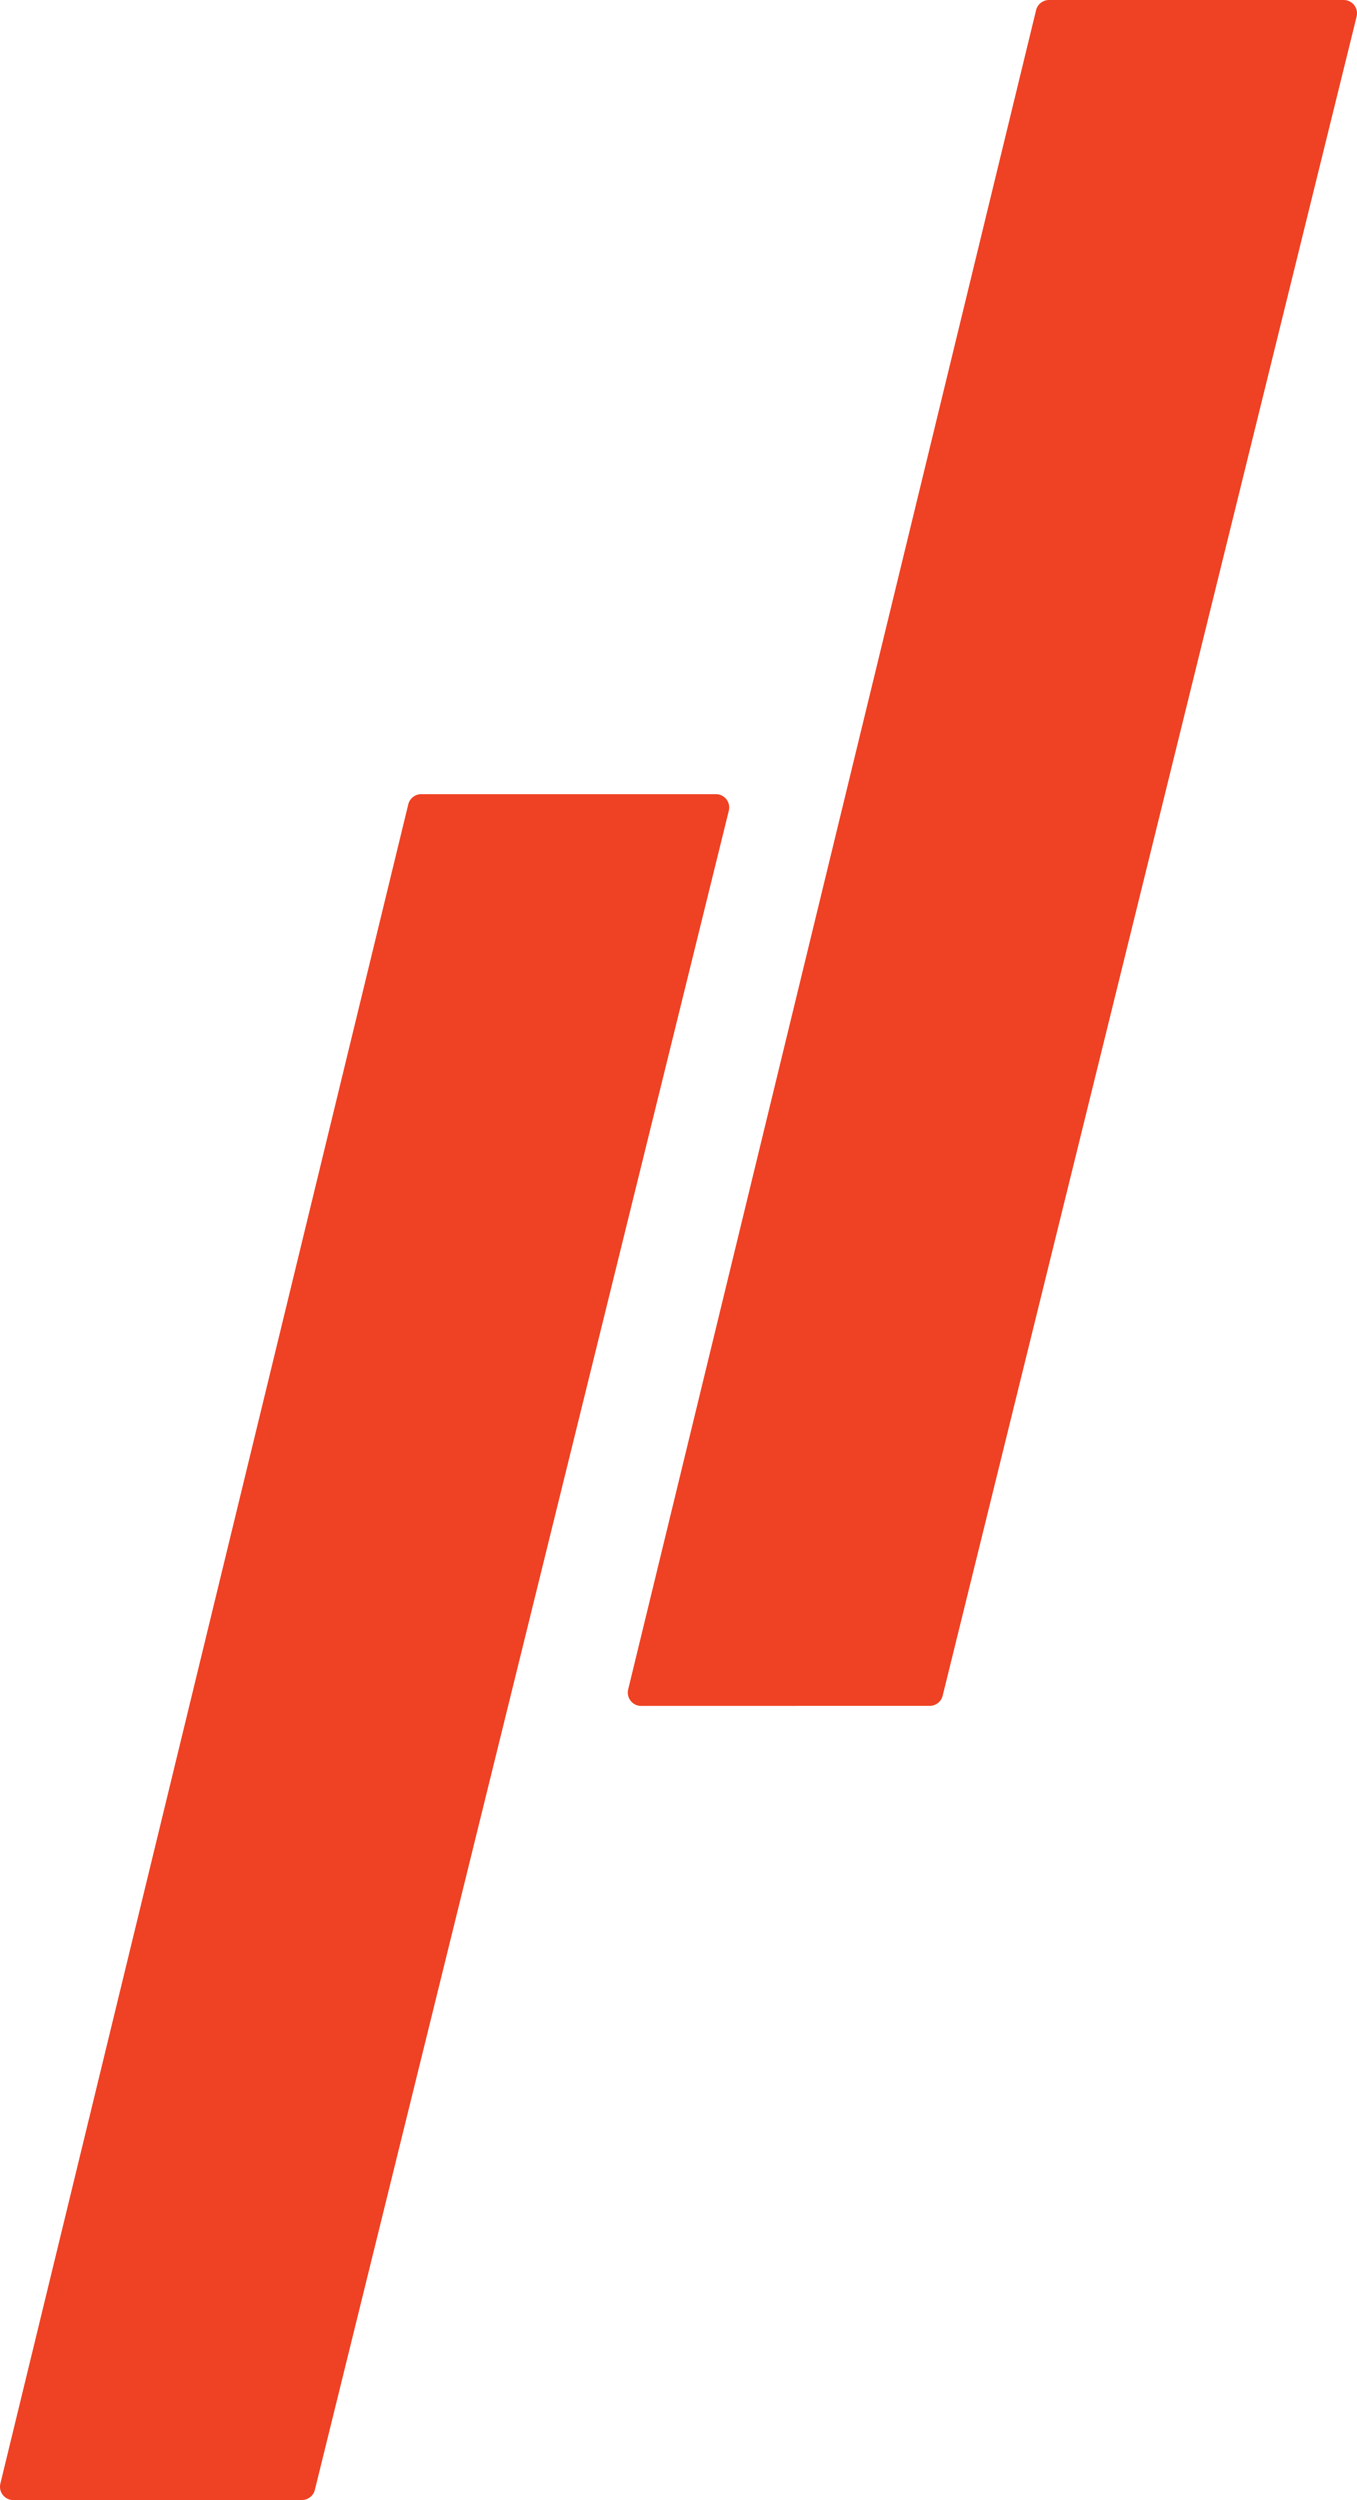
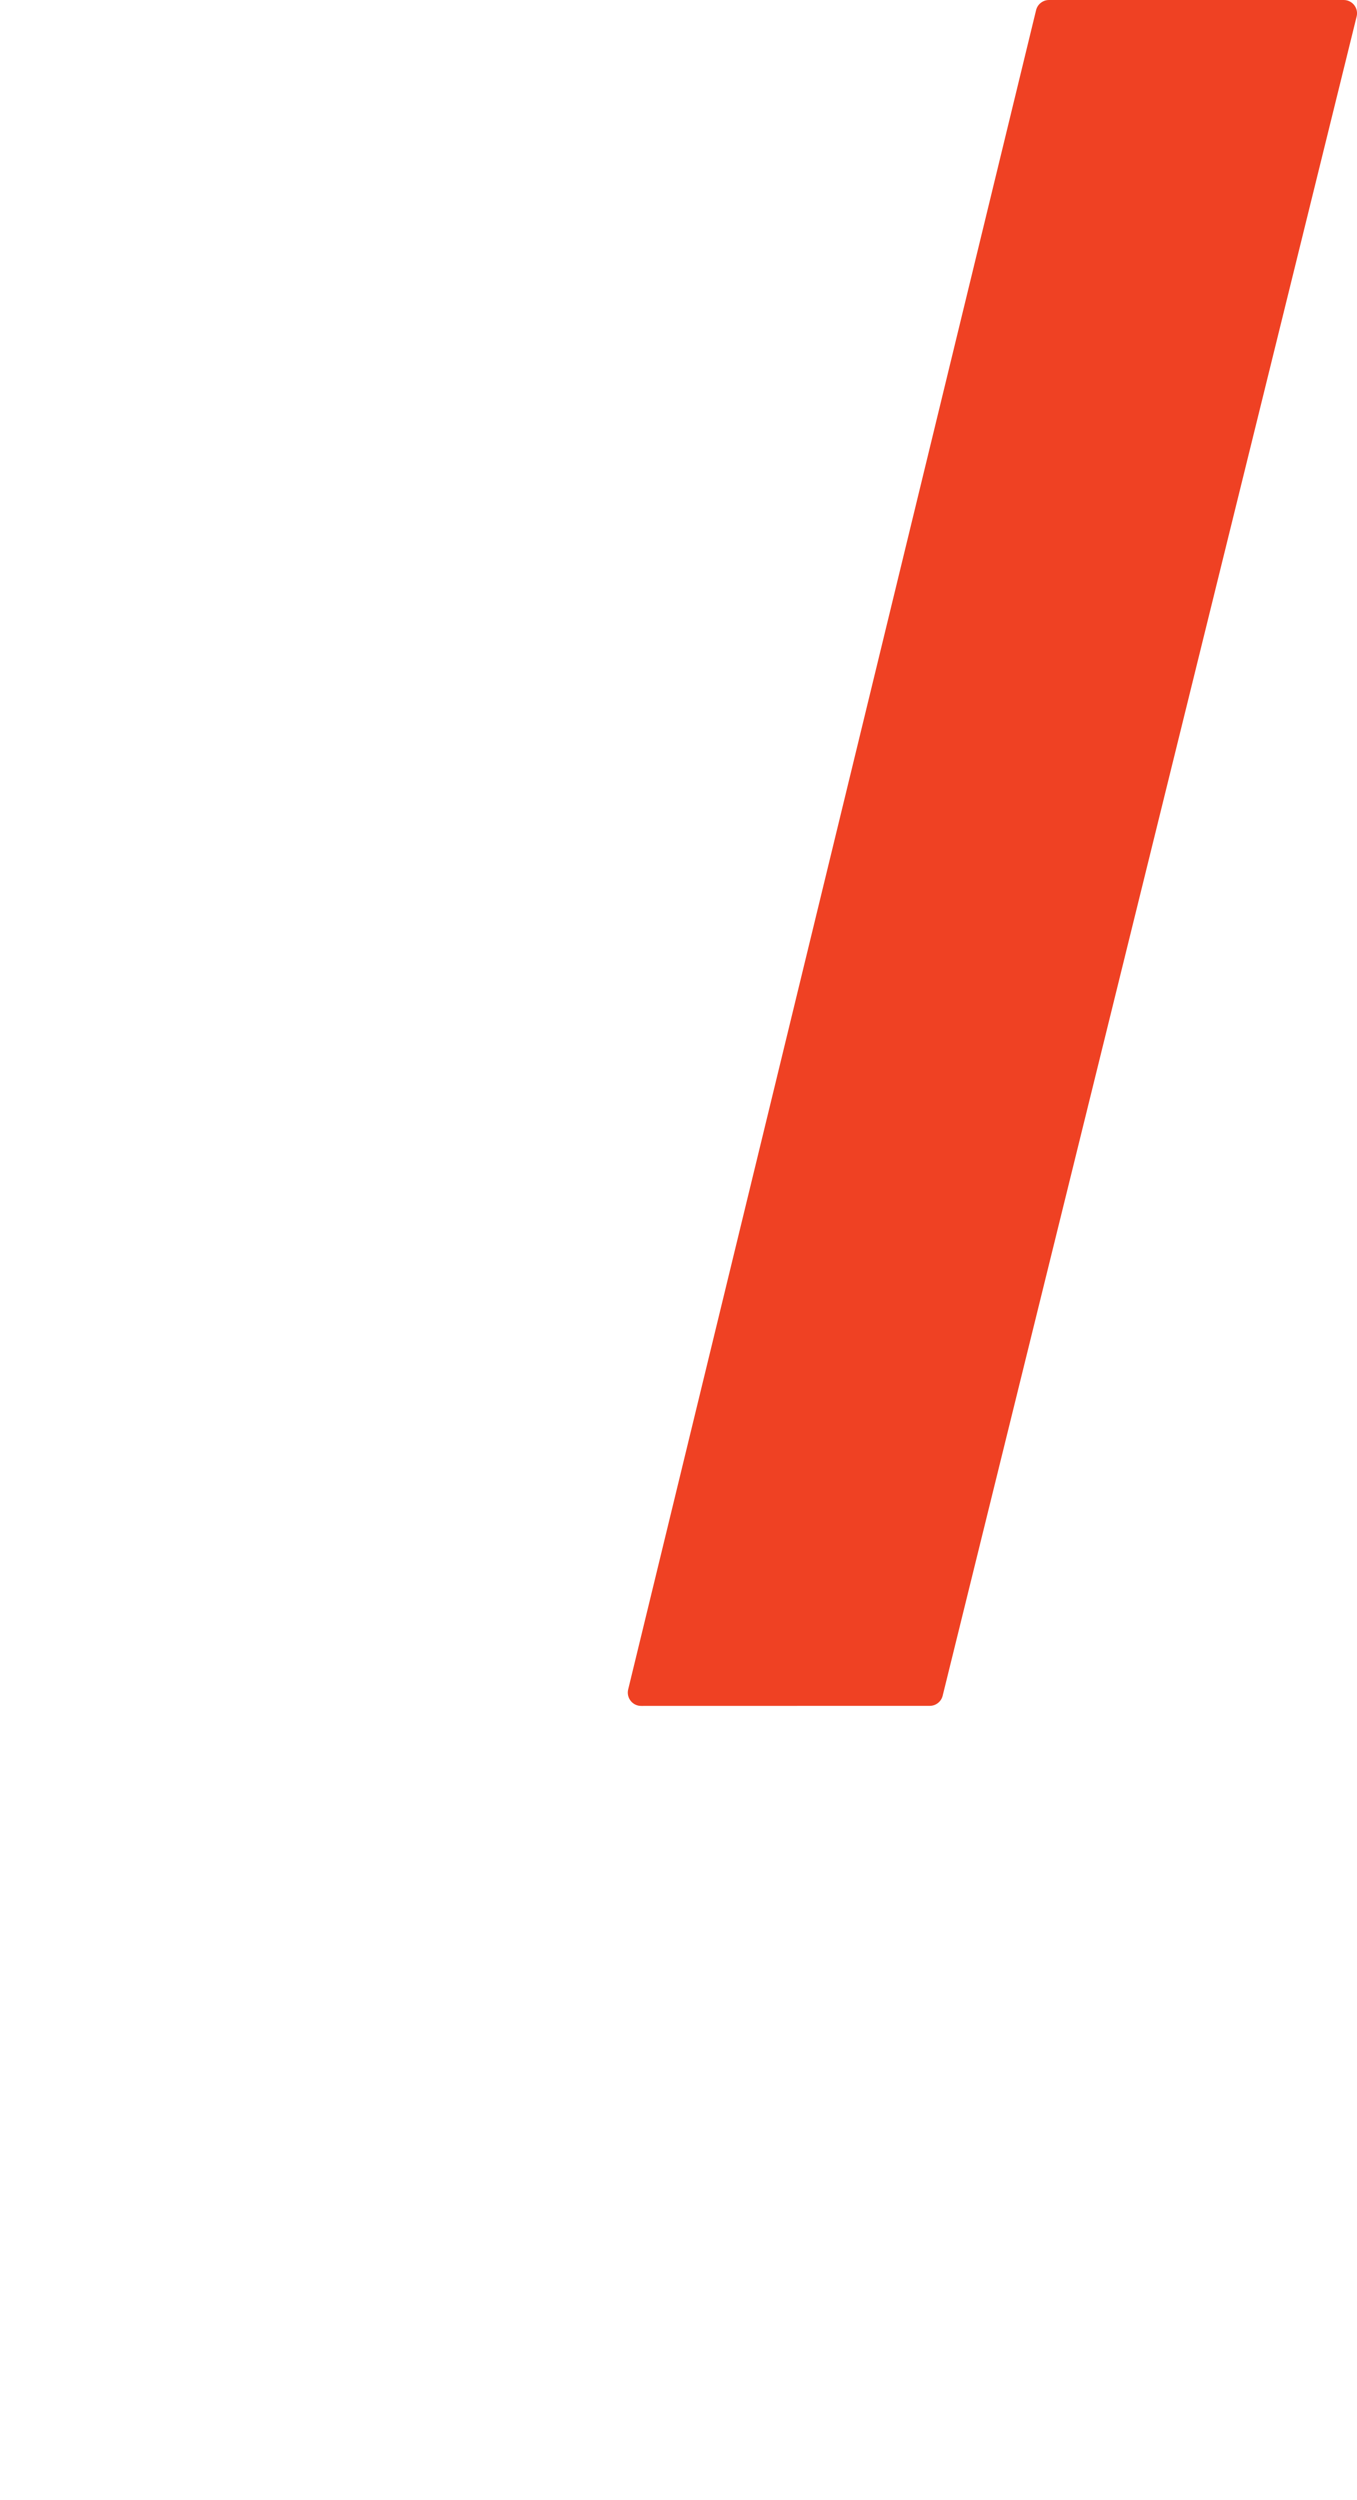
<svg xmlns="http://www.w3.org/2000/svg" id="a" width="400.98" height="738.63" viewBox="0 0 400.98 738.63">
-   <path d="M93.04,735.62c-.43,1.73-1.97,2.96-3.75,2.99l-85.28.02c-2.58.05-4.51-2.36-3.9-4.87L120.64,237.64c.43-1.77,2.01-3.01,3.83-3.01h87.07c2.56,0,4.44,2.4,3.82,4.88l-122.32,496.1Z" fill="#ef4123" />
  <path d="M278.55,500.99c-.43,1.73-1.97,2.96-3.75,2.99l-85.28.02c-2.58.05-4.51-2.36-3.9-4.87L306.15,3.01c.43-1.77,2.01-3.01,3.83-3.01h87.07c2.56,0,4.44,2.4,3.82,4.88l-122.32,496.1Z" fill="#ef4123" />
</svg>